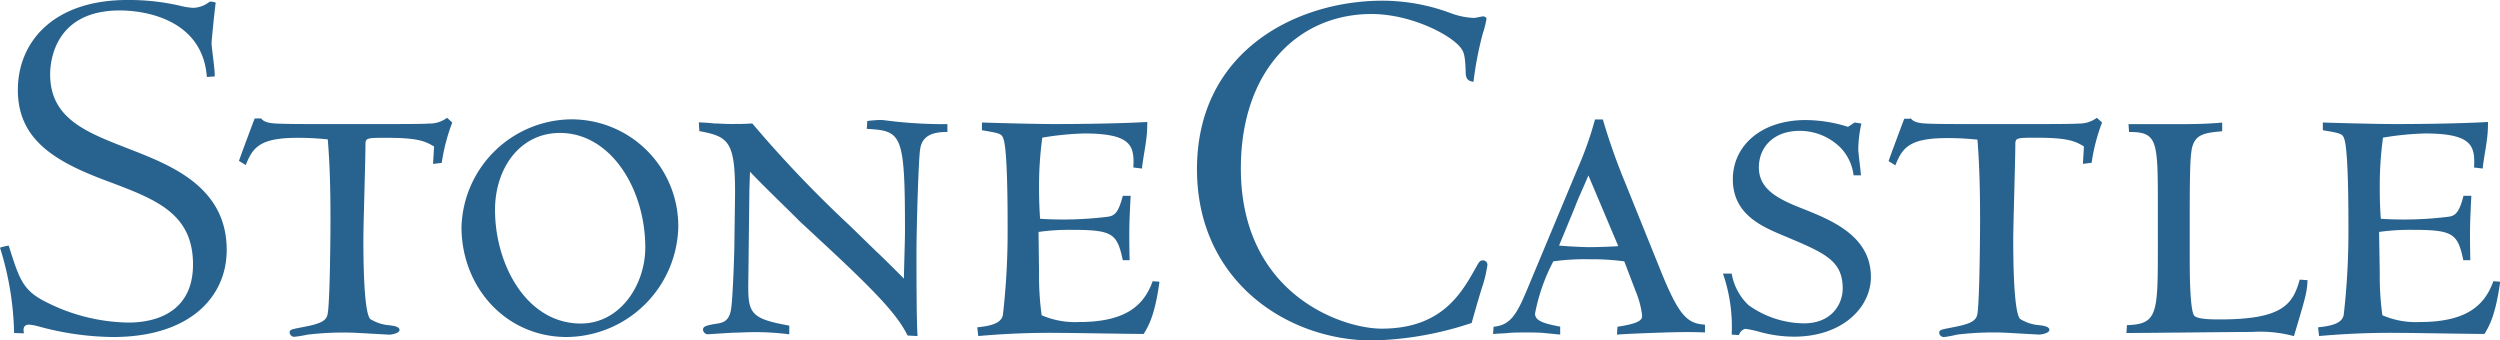
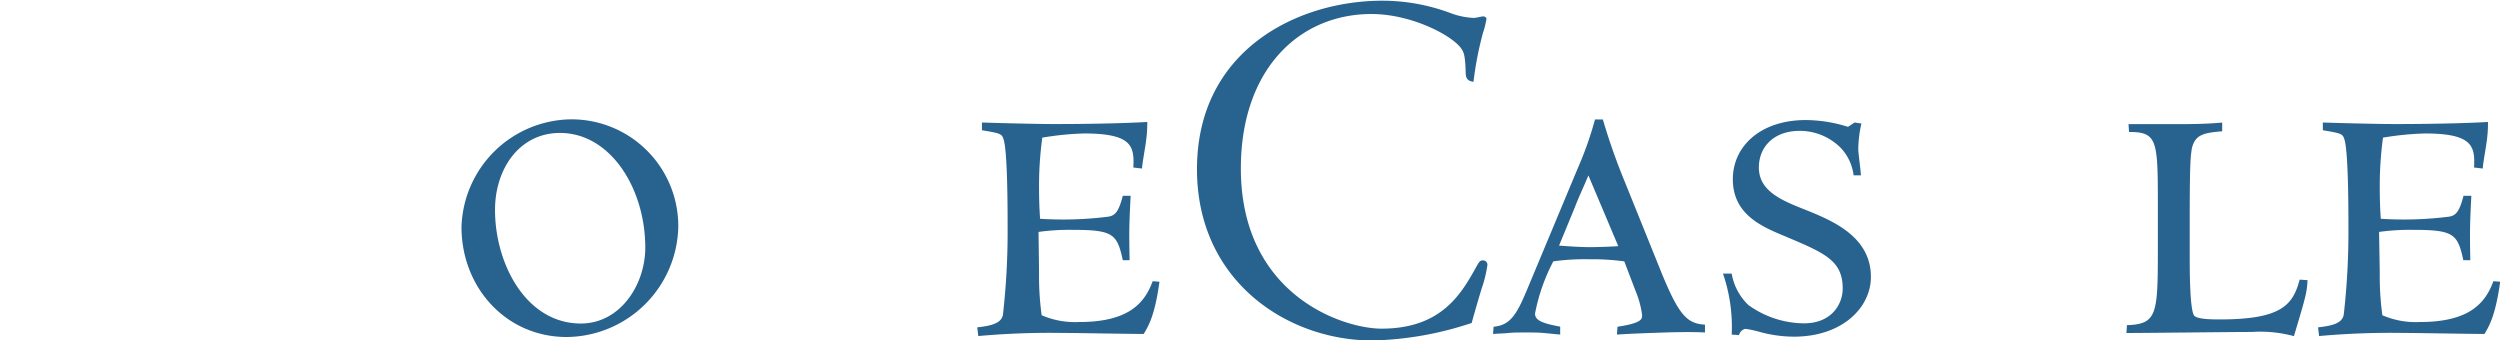
<svg xmlns="http://www.w3.org/2000/svg" id="Layer_1" data-name="Layer 1" viewBox="0 0 287.16 39.1">
  <defs>
    <style>.cls-1{fill:#28628e;}</style>
  </defs>
  <title>StoneCastle logo_blue_2+inches</title>
-   <path class="cls-1" d="M8.27,50.54a34.84,34.84,0,0,0-1.62-9.8,5.85,5.85,0,0,1,1-.24c1.14,3.61,1.56,5,3.85,6.25a21.54,21.54,0,0,0,9.81,2.59c1.2,0,7.51,0,7.51-6.68,0-5.84-4.27-7.46-9.5-9.44C13.27,31,8.7,28.53,8.7,22.63c0-5.53,4.09-10.34,12.57-10.34a26.11,26.11,0,0,1,6.07.66,7.42,7.42,0,0,0,1.5.24,3.14,3.14,0,0,0,1.75-.6,0.46,0.46,0,0,1,.24-0.12,2.21,2.21,0,0,1,.6.12c-0.18,1.26-.48,4.51-0.48,4.63,0,0.54.42,3.24,0.36,3.85l-0.9.06c-0.48-6.56-7-7.64-10-7.64-7.7,0-8,6.19-8,7.34,0,5.11,4.21,6.67,9,8.54S32.69,33.7,32.69,41c0,5.42-4.27,10-13.05,10A33.22,33.22,0,0,1,11,49.76a6,6,0,0,0-1-.18c-0.78,0-.66.66-0.6,1Z" transform="translate(-6.65 -12.29)" />
-   <path class="cls-1" d="M36.64,25.88c0.18,0.24.48,0.54,1.74,0.6s3.07,0.06,5.29.06h7c1.74,0,4.69,0,5.23-.06A3.32,3.32,0,0,0,58,25.82l0.6,0.54A21.84,21.84,0,0,0,57.39,31l-1,.12,0.12-2c-1.08-.66-2-1-5.47-1-2.16,0-2.41,0-2.41.72,0,1.74-.24,9.32-0.24,10.83,0,1.74,0,8.36.78,9.26a4.9,4.9,0,0,0,2.17.72c0.6,0.06,1.2.18,1.2,0.54s-0.84.54-1.2,0.54l-2.17-.12c-1-.06-2.1-0.12-2.52-0.12a35.51,35.51,0,0,0-4.69.24,14.22,14.22,0,0,1-1.44.24,0.53,0.53,0,0,1-.6-0.48c0-.36.18-0.36,1.68-0.66,2.23-.42,2.59-0.84,2.7-1.56,0.25-1.57.31-8.9,0.31-10.83,0-3.07-.06-6.07-0.31-9.14a32.76,32.76,0,0,0-3.42-.18c-4.27,0-5.17,1-6,3.13l-0.78-.48c0.06-.24,1.68-4.57,1.8-4.87h0.66Z" transform="translate(-6.65 -12.29)" />
  <path class="cls-1" d="M72.11,26A12.26,12.26,0,0,1,84.56,38.39,12.94,12.94,0,0,1,71.75,51c-7,0-12.09-5.71-12.09-12.63A12.74,12.74,0,0,1,72.11,26m1.26,23.45c4.52,0,7.4-4.45,7.4-8.72,0-6.8-4-13.17-9.8-13.17-4.63,0-7.46,4.09-7.46,8.84,0,6.26,3.61,13.05,9.86,13.05" transform="translate(-6.65 -12.29)" />
-   <path class="cls-1" d="M107.29,41.16c0.54,0.48,2.71,2.65,3.19,3.13,0-1,.12-4.33.12-5.41,0-11.3-.36-11.55-4.39-11.79l0.06-.9a13.62,13.62,0,0,1,1.62-.12c0.18,0,1.45.18,2.17,0.24a53.64,53.64,0,0,0,5.41.24v0.9c-1.15,0-2.89.12-3.13,2-0.18,1-.42,8.84-0.42,12,0,2.22,0,7.46.12,9.44l-1.14-.06c-1.08-2.16-3-4.39-9.14-10.1l-3.37-3.13c-0.06-.12-4.27-4.15-5.59-5.59L92.73,34,92.61,44.16c-0.06,4-.06,4.69,4.7,5.53v1a32.26,32.26,0,0,0-4.39-.25l-1.74.06c-0.54,0-3.06.18-3.12,0.18a0.57,0.57,0,0,1-.66-0.54c0-.36.42-0.48,1.5-0.66,0.84-.12,1.56-0.3,1.75-1.86,0.18-1.38.36-6.2,0.36-7.82l0.06-4.27c0.12-7-.6-7.52-4.09-8.18l-0.06-1a17.17,17.17,0,0,1,1.75.12c0.6,0,1.2.06,1.8,0.06,1.2,0,1.62,0,2.59-.06a137.75,137.75,0,0,0,11.19,11.73Z" transform="translate(-6.65 -12.29)" />
  <path class="cls-1" d="M119.42,26.36c1.69,0.06,6.38.18,8.3,0.18,3,0,7.7-.06,10.71-0.24a15,15,0,0,1-.18,2.46c-0.06.49-.42,2.46-0.42,2.89l-1-.12c0.12-2.41-.11-3.91-5.65-3.91a34.34,34.34,0,0,0-4.81.48A41.53,41.53,0,0,0,126,34c0,0.36,0,1.8.12,3.42a41.37,41.37,0,0,0,7.82-.24c0.78-.12,1.2-0.54,1.68-2.4h0.9c-0.18,3.43-.18,4.21-0.12,7.4h-0.78c-0.66-3.07-1.14-3.49-5.89-3.49a25.63,25.63,0,0,0-3.79.24L126,43.63a32.5,32.5,0,0,0,.3,4.87,9.63,9.63,0,0,0,4.27.78c5.35,0,7.46-1.86,8.48-4.69l0.78,0.06c-0.54,4-1.32,5.17-1.81,6-1.5,0-8.12-.12-9.5-0.12a91.62,91.62,0,0,0-9.5.36l-0.12-1c1.68-.18,2.77-0.49,2.95-1.44a84.4,84.4,0,0,0,.54-9.92c0-2,0-9-.48-10.28-0.18-.6-0.42-0.66-2.47-1V26.36Z" transform="translate(-6.65 -12.29)" />
  <path class="cls-1" d="M175.65,49.4a38.6,38.6,0,0,1-11.36,2c-9.75,0-20.15-6.8-20.15-19.67,0-13.71,11.6-19.36,21.29-19.36a22.45,22.45,0,0,1,7.88,1.44,8.56,8.56,0,0,0,2.65.54c0.18,0,.9-0.18,1.08-0.18a0.45,0.45,0,0,1,.36.24,10.17,10.17,0,0,1-.42,1.69,39.3,39.3,0,0,0-1.08,5.59c-0.78-.12-0.9-0.48-0.9-1.26-0.06-1.86-.24-2.17-0.48-2.53-1-1.51-5.71-4-10.34-4-8.36,0-15,6.43-15,17.74,0,14.49,11.66,18.4,16.17,18.4,6.86,0,9.14-4,10.82-7,0.36-.66.48-0.84,0.79-0.84a0.5,0.5,0,0,1,.54.54,15,15,0,0,1-.54,2.34c-0.24.66-1.27,4.27-1.27,4.33" transform="translate(-6.65 -12.29)" />
  <path class="cls-1" d="M185.85,50.72L184,50.54c-0.66-.06-1.38-0.06-2.11-0.06s-1.44,0-2,.06-1.26.06-1.74,0.12l0.06-.84c2-.18,2.71-1.5,4-4.63l5.65-13.53a40.29,40.29,0,0,0,2-5.65h0.9a71.31,71.31,0,0,0,2.52,7.16l4.27,10.58c2,4.87,2.95,5.71,4.94,5.83v0.9c-1-.06-2.71-0.06-4.58,0s-3.84.13-5.53,0.24l0.06-.9c2.83-.42,2.83-0.9,2.83-1.32a10.5,10.5,0,0,0-.72-2.71l-1.33-3.48a27.77,27.77,0,0,0-4-.24,26.27,26.27,0,0,0-4.15.24,21.55,21.55,0,0,0-2.1,6c0,0.84,1,1.14,2.89,1.5v1ZM185.73,40.5c2.23,0.18,3.49.18,3.55,0.18,0.6,0,2.71-.06,3.25-0.12l-3.43-8.12c-0.84,2-1,2.22-1.56,3.67Z" transform="translate(-6.65 -12.29)" />
  <path class="cls-1" d="M219.68,26.36l0.78,0.12a13.77,13.77,0,0,0-.36,2.95c0,0.48.3,2.58,0.3,3h-0.84a5.55,5.55,0,0,0-1.5-3.18,6.65,6.65,0,0,0-4.69-1.93c-3,0-4.69,1.87-4.69,4.21,0,2.64,2.47,3.73,5.23,4.81,3.13,1.26,7.64,3.07,7.64,7.76,0,3.49-3.25,6.86-8.84,6.86a14.9,14.9,0,0,1-3.91-.54,11.87,11.87,0,0,0-1.68-.36,1,1,0,0,0-.72.72l-0.84-.06a18.84,18.84,0,0,0-1-7h1a6.5,6.5,0,0,0,1.92,3.61,11.06,11.06,0,0,0,6.38,2.1c3.19,0,4.45-2.22,4.45-4,0-3.25-2.11-4.09-6.62-6-2.59-1.08-6-2.46-6-6.55,0-3.85,3.25-6.8,8.36-6.8a16.41,16.41,0,0,1,4.87.78Z" transform="translate(-6.65 -12.29)" />
-   <path class="cls-1" d="M226.13,25.88c0.18,0.24.48,0.54,1.75,0.6s3.07,0.06,5.29.06h7c1.74,0,4.69,0,5.23-.06a3.33,3.33,0,0,0,2.1-.66l0.6,0.54a22,22,0,0,0-1.2,4.63l-1,.12,0.12-2c-1.08-.66-2-1-5.47-1-2.17,0-2.41,0-2.41.72,0,1.74-.24,9.32-0.24,10.83,0,1.74,0,8.36.78,9.26a4.88,4.88,0,0,0,2.17.72c0.6,0.06,1.2.18,1.2,0.54s-0.84.54-1.2,0.54l-2.17-.12c-1-.06-2.11-0.12-2.52-0.12a35.44,35.44,0,0,0-4.69.24A14.32,14.32,0,0,1,230,51a0.53,0.53,0,0,1-.6-0.48c0-.36.18-0.36,1.68-0.66,2.22-.42,2.59-0.84,2.71-1.56,0.24-1.57.3-8.9,0.3-10.83,0-3.07-.06-6.07-0.3-9.14a32.83,32.83,0,0,0-3.43-.18c-4.27,0-5.17,1-6,3.13l-0.78-.48c0.06-.24,1.68-4.57,1.8-4.87h0.66Z" transform="translate(-6.65 -12.29)" />
  <path class="cls-1" d="M254.51,35.45c0-7.1-.12-8-3.31-8l-0.06-.9h5.35c1.63,0,3.37,0,5.41-.18v1c-2.22.18-3.13,0.42-3.49,2-0.12.84-.24,1.26-0.24,7.88v4.63c0,1.32,0,5.77.48,6.62,0.3,0.48,2.1.48,3,.48,7.1,0,8.37-1.68,9.15-4.57l0.9,0.06c-0.06,1.45-.24,2-1.56,6.43a14.69,14.69,0,0,0-4.81-.48c-2.29,0-12.33.12-14.43,0.12l0.06-.9c3.49-.12,3.55-1.26,3.55-8.9V35.45Z" transform="translate(-6.65 -12.29)" />
  <path class="cls-1" d="M273.43,26.36c1.68,0.06,6.37.18,8.3,0.18,3,0,7.7-.06,10.7-0.24a15.06,15.06,0,0,1-.18,2.46c-0.06.49-.42,2.46-0.42,2.89l-1-.12c0.12-2.41-.12-3.91-5.65-3.91a34.25,34.25,0,0,0-4.81.48A41.26,41.26,0,0,0,280,34c0,0.36,0,1.8.12,3.42a41.36,41.36,0,0,0,7.82-.24c0.78-.12,1.2-0.54,1.68-2.4h0.9c-0.18,3.43-.18,4.21-0.12,7.4H289.6c-0.66-3.07-1.14-3.49-5.89-3.49a25.71,25.71,0,0,0-3.79.24L280,43.63a32.11,32.11,0,0,0,.3,4.87,9.62,9.62,0,0,0,4.27.78c5.35,0,7.46-1.86,8.48-4.69l0.78,0.06c-0.55,4-1.32,5.17-1.8,6-1.51,0-8.12-.12-9.5-0.12a91.63,91.63,0,0,0-9.5.36l-0.12-1c1.69-.18,2.77-0.49,2.95-1.44a84.18,84.18,0,0,0,.54-9.92c0-2,0-9-.48-10.28-0.18-.6-0.42-0.66-2.46-1V26.36Z" transform="translate(-6.65 -12.29)" />
</svg>